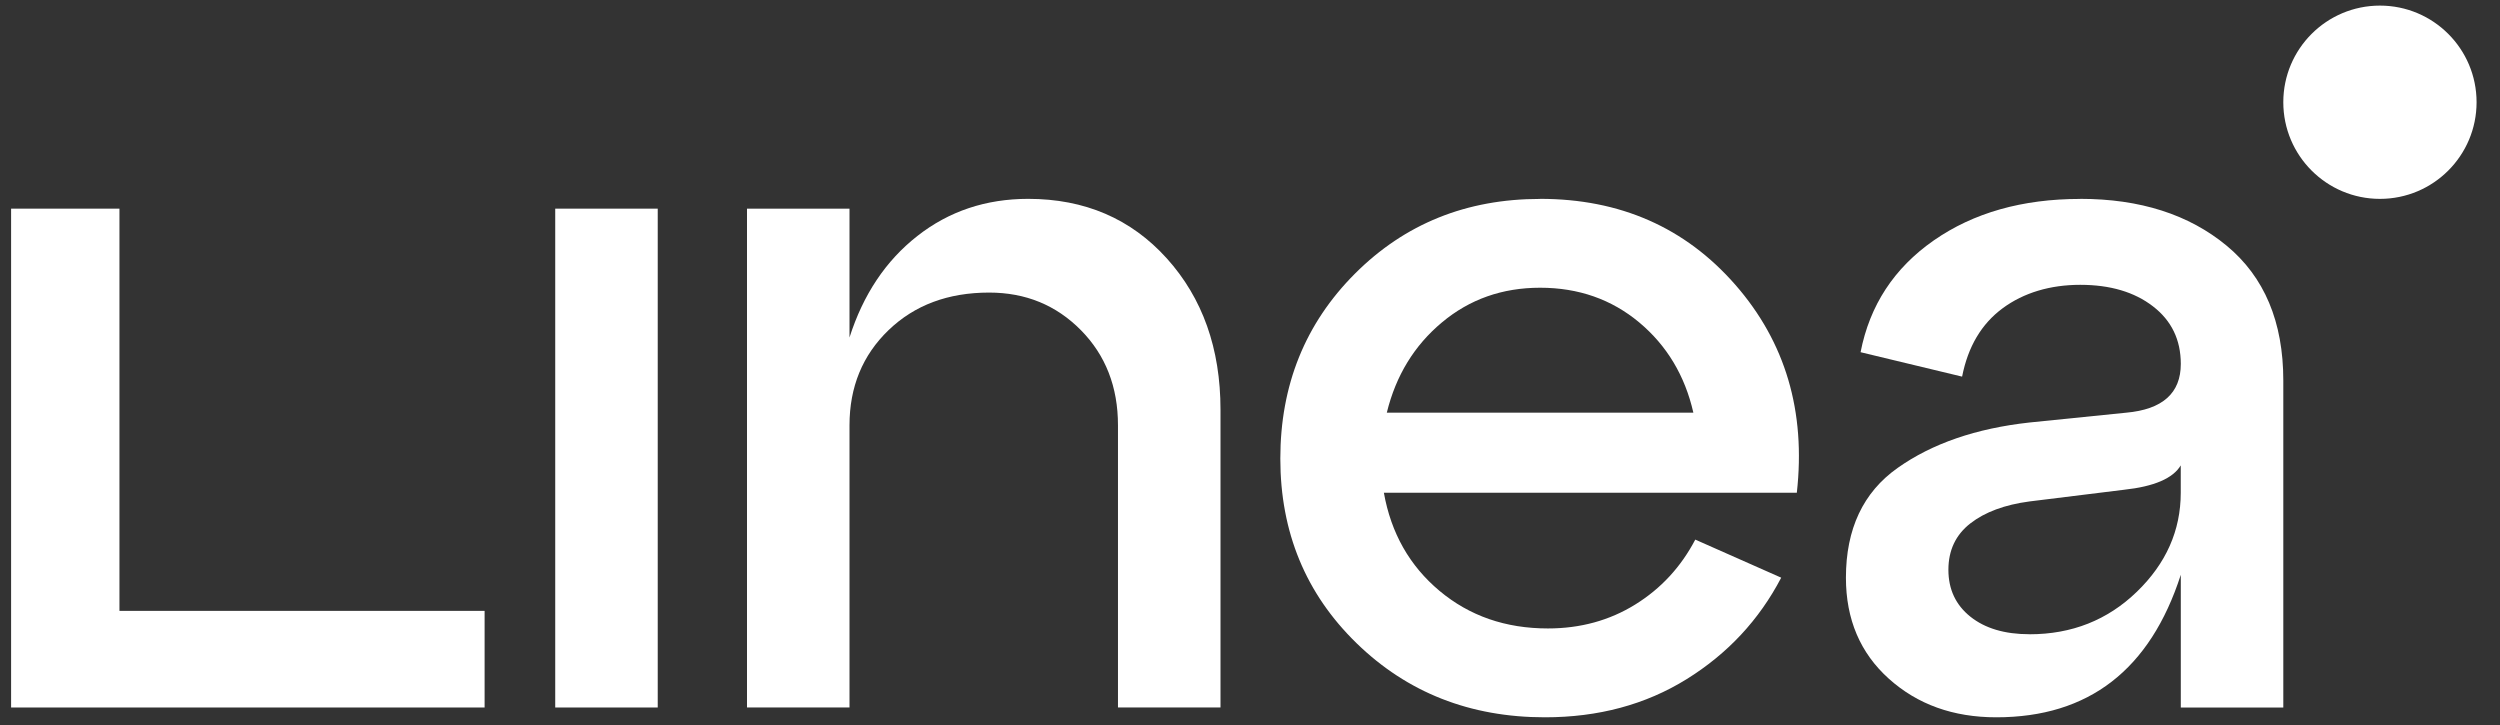
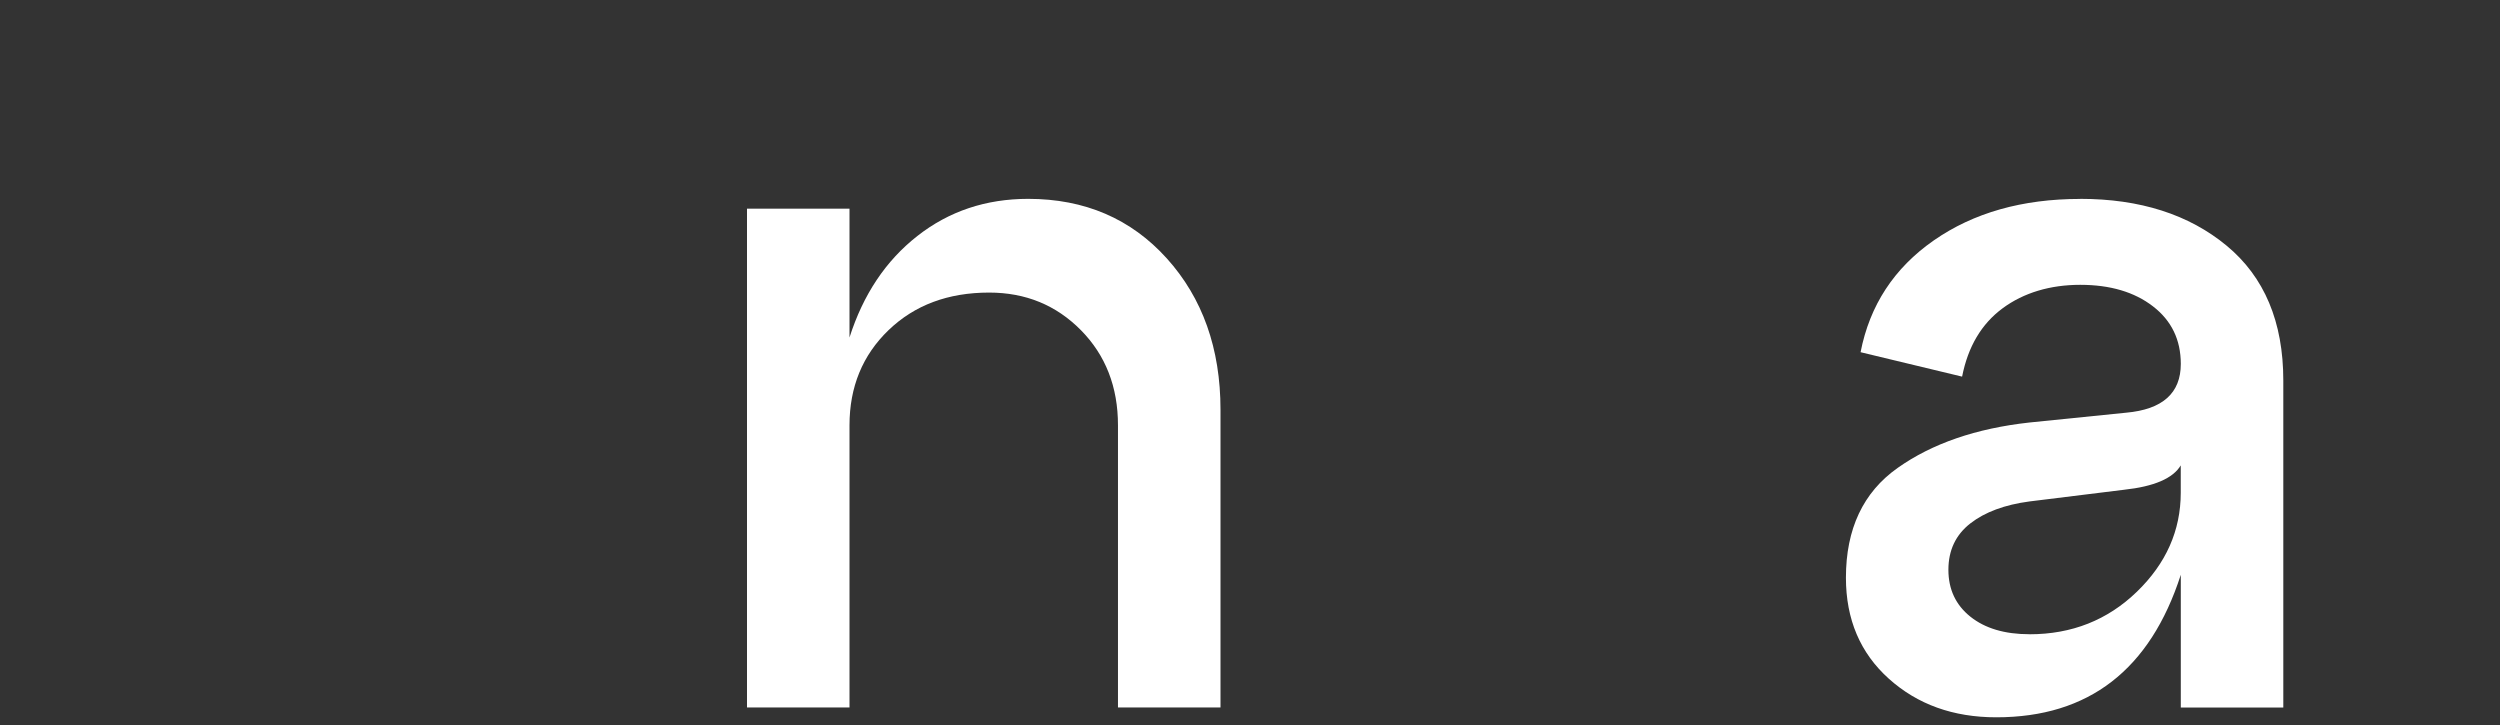
<svg xmlns="http://www.w3.org/2000/svg" width="100" height="29" viewBox="0 0 100 29" fill="none">
  <rect x="0" y="0" width="100" height="29" fill="#333333" stroke="none" />
  <g clip-path="url(#clip0_131_128)">
-     <path d="M26.309 28.3H22.209V8.346H26.309V28.3Z" fill="white" />
    <path d="M41.126 7.954C43.389 7.954 45.239 8.748 46.672 10.336C48.102 11.923 48.82 13.941 48.82 16.389V28.298H44.719V17.013C44.719 15.477 44.224 14.207 43.235 13.205C42.245 12.204 41.023 11.703 39.565 11.703C37.924 11.703 36.584 12.204 35.543 13.205C34.502 14.207 33.98 15.477 33.98 17.013V28.298H29.88V8.346H33.98V13.5C34.527 11.783 35.432 10.428 36.695 9.439C37.957 8.449 39.435 7.954 41.128 7.954H41.126Z" fill="white" />
-     <path d="M61.604 7.954C64.805 7.954 67.409 9.101 69.413 11.391C71.417 13.684 72.237 16.454 71.873 19.71H55.355C55.642 21.324 56.384 22.633 57.581 23.635C58.779 24.637 60.222 25.138 61.915 25.138C63.216 25.138 64.381 24.818 65.409 24.181C66.438 23.544 67.238 22.678 67.811 21.584L71.248 23.107C70.364 24.8 69.1 26.152 67.461 27.169C65.822 28.185 63.933 28.692 61.797 28.692C58.804 28.692 56.291 27.703 54.26 25.726C52.23 23.748 51.213 21.287 51.213 18.345C51.213 15.403 52.209 12.937 54.2 10.944C56.192 8.952 58.658 7.957 61.602 7.957L61.604 7.954ZM61.604 11.509C60.093 11.509 58.785 11.97 57.678 12.896C56.571 13.82 55.835 15.024 55.472 16.508H67.735C67.397 15.024 66.673 13.82 65.568 12.896C64.461 11.973 63.14 11.509 61.604 11.509Z" fill="white" />
    <path d="M83.21 7.954C85.605 7.954 87.557 8.579 89.066 9.828C90.576 11.078 91.332 12.876 91.332 15.217V28.3H87.232V22.99C86.007 26.791 83.548 28.692 79.851 28.692C78.132 28.692 76.701 28.179 75.555 27.15C74.409 26.121 73.837 24.775 73.837 23.109C73.837 21.157 74.526 19.691 75.907 18.716C77.286 17.741 79.045 17.135 81.179 16.9L85.044 16.508C86.502 16.378 87.232 15.727 87.232 14.556C87.232 13.593 86.861 12.824 86.118 12.253C85.376 11.68 84.407 11.393 83.21 11.393C82.012 11.393 80.95 11.707 80.105 12.331C79.259 12.956 78.719 13.867 78.484 15.065L74.423 14.088C74.788 12.214 75.763 10.723 77.352 9.616C78.94 8.511 80.892 7.957 83.21 7.957V7.954ZM81.179 25.371C82.871 25.371 84.302 24.804 85.473 23.672C86.644 22.54 87.23 21.219 87.23 19.708V18.615C86.918 19.137 86.162 19.46 84.964 19.59L81.177 20.058C80.187 20.19 79.4 20.481 78.814 20.936C78.229 21.392 77.936 22.011 77.936 22.792C77.936 23.573 78.229 24.198 78.814 24.666C79.4 25.134 80.187 25.369 81.177 25.369L81.179 25.371Z" fill="white" />
-     <path d="M19.384 28.3H0.444V8.346H4.778V24.435H19.384V28.3Z" fill="white" />
-     <path d="M95.198 7.955C97.332 7.955 99.063 6.224 99.063 4.089C99.063 1.954 97.332 0.224 95.198 0.224C93.063 0.224 91.332 1.954 91.332 4.089C91.332 6.224 93.063 7.955 95.198 7.955Z" fill="white" />
  </g>
  <defs>
    <clipPath id="clip0_131_128">
      <rect width="100" height="28.829" fill="white" transform="translate(0 0.086)" />
    </clipPath>
  </defs>
</svg>